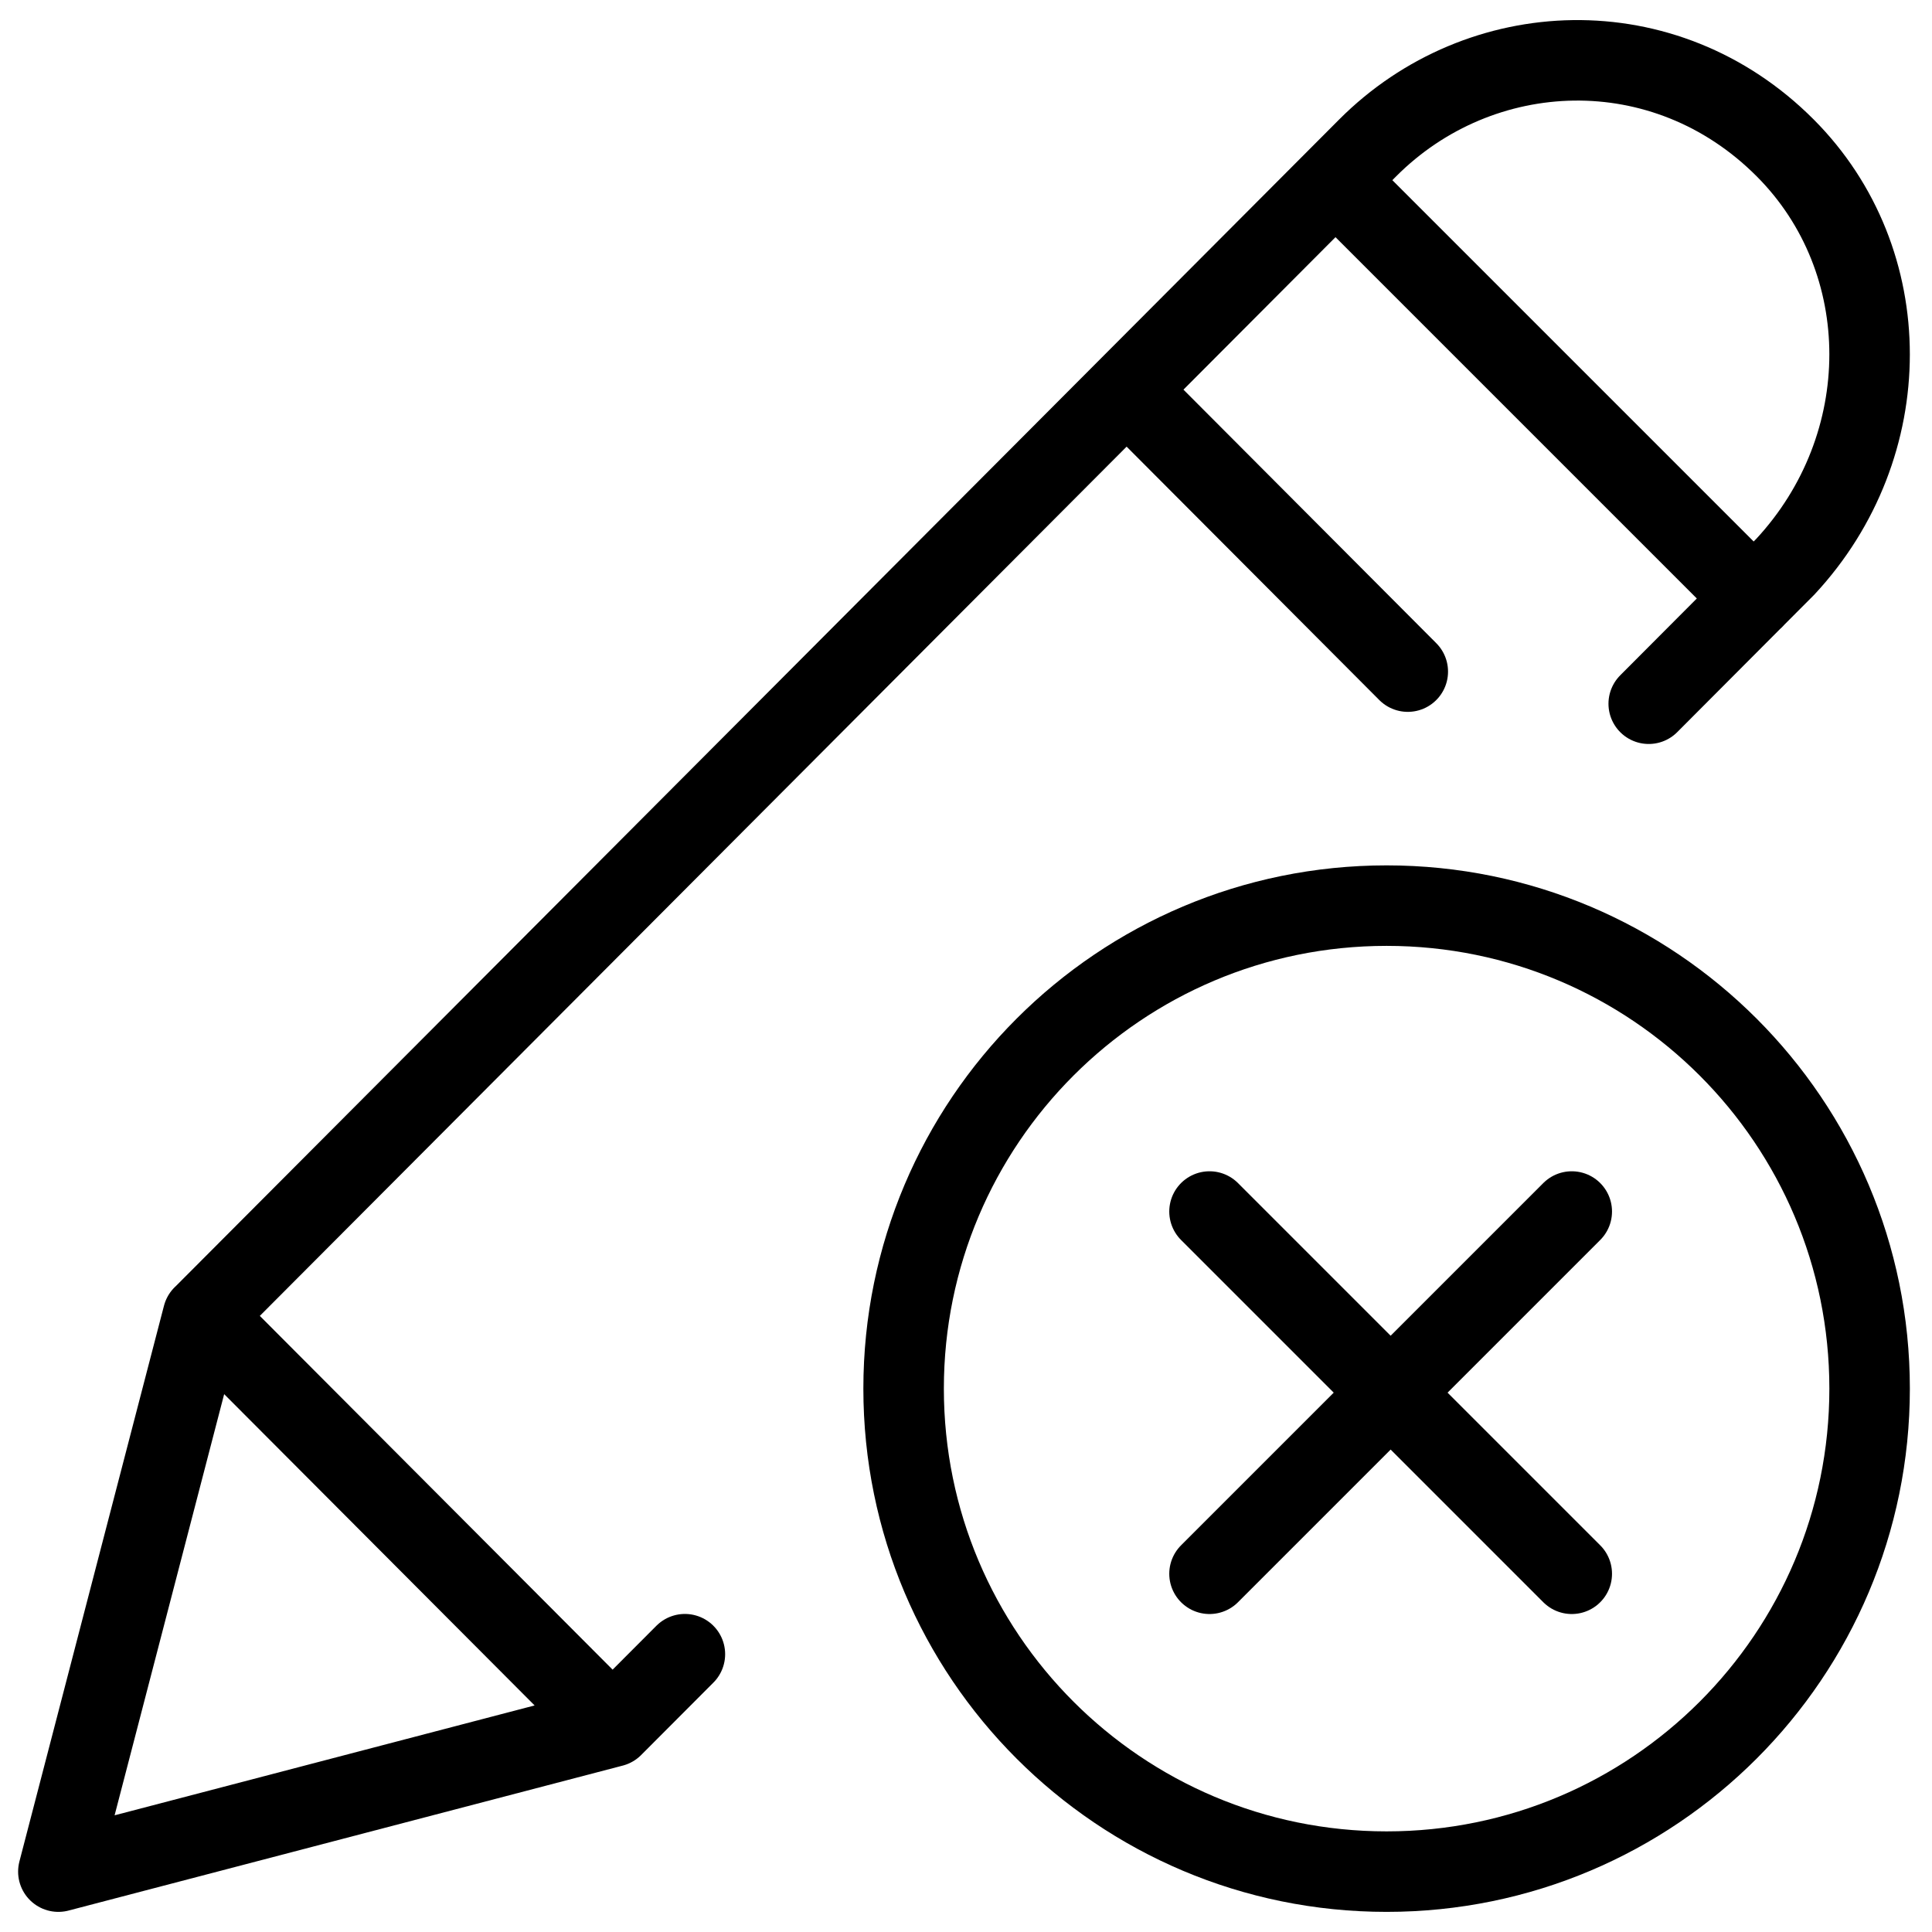
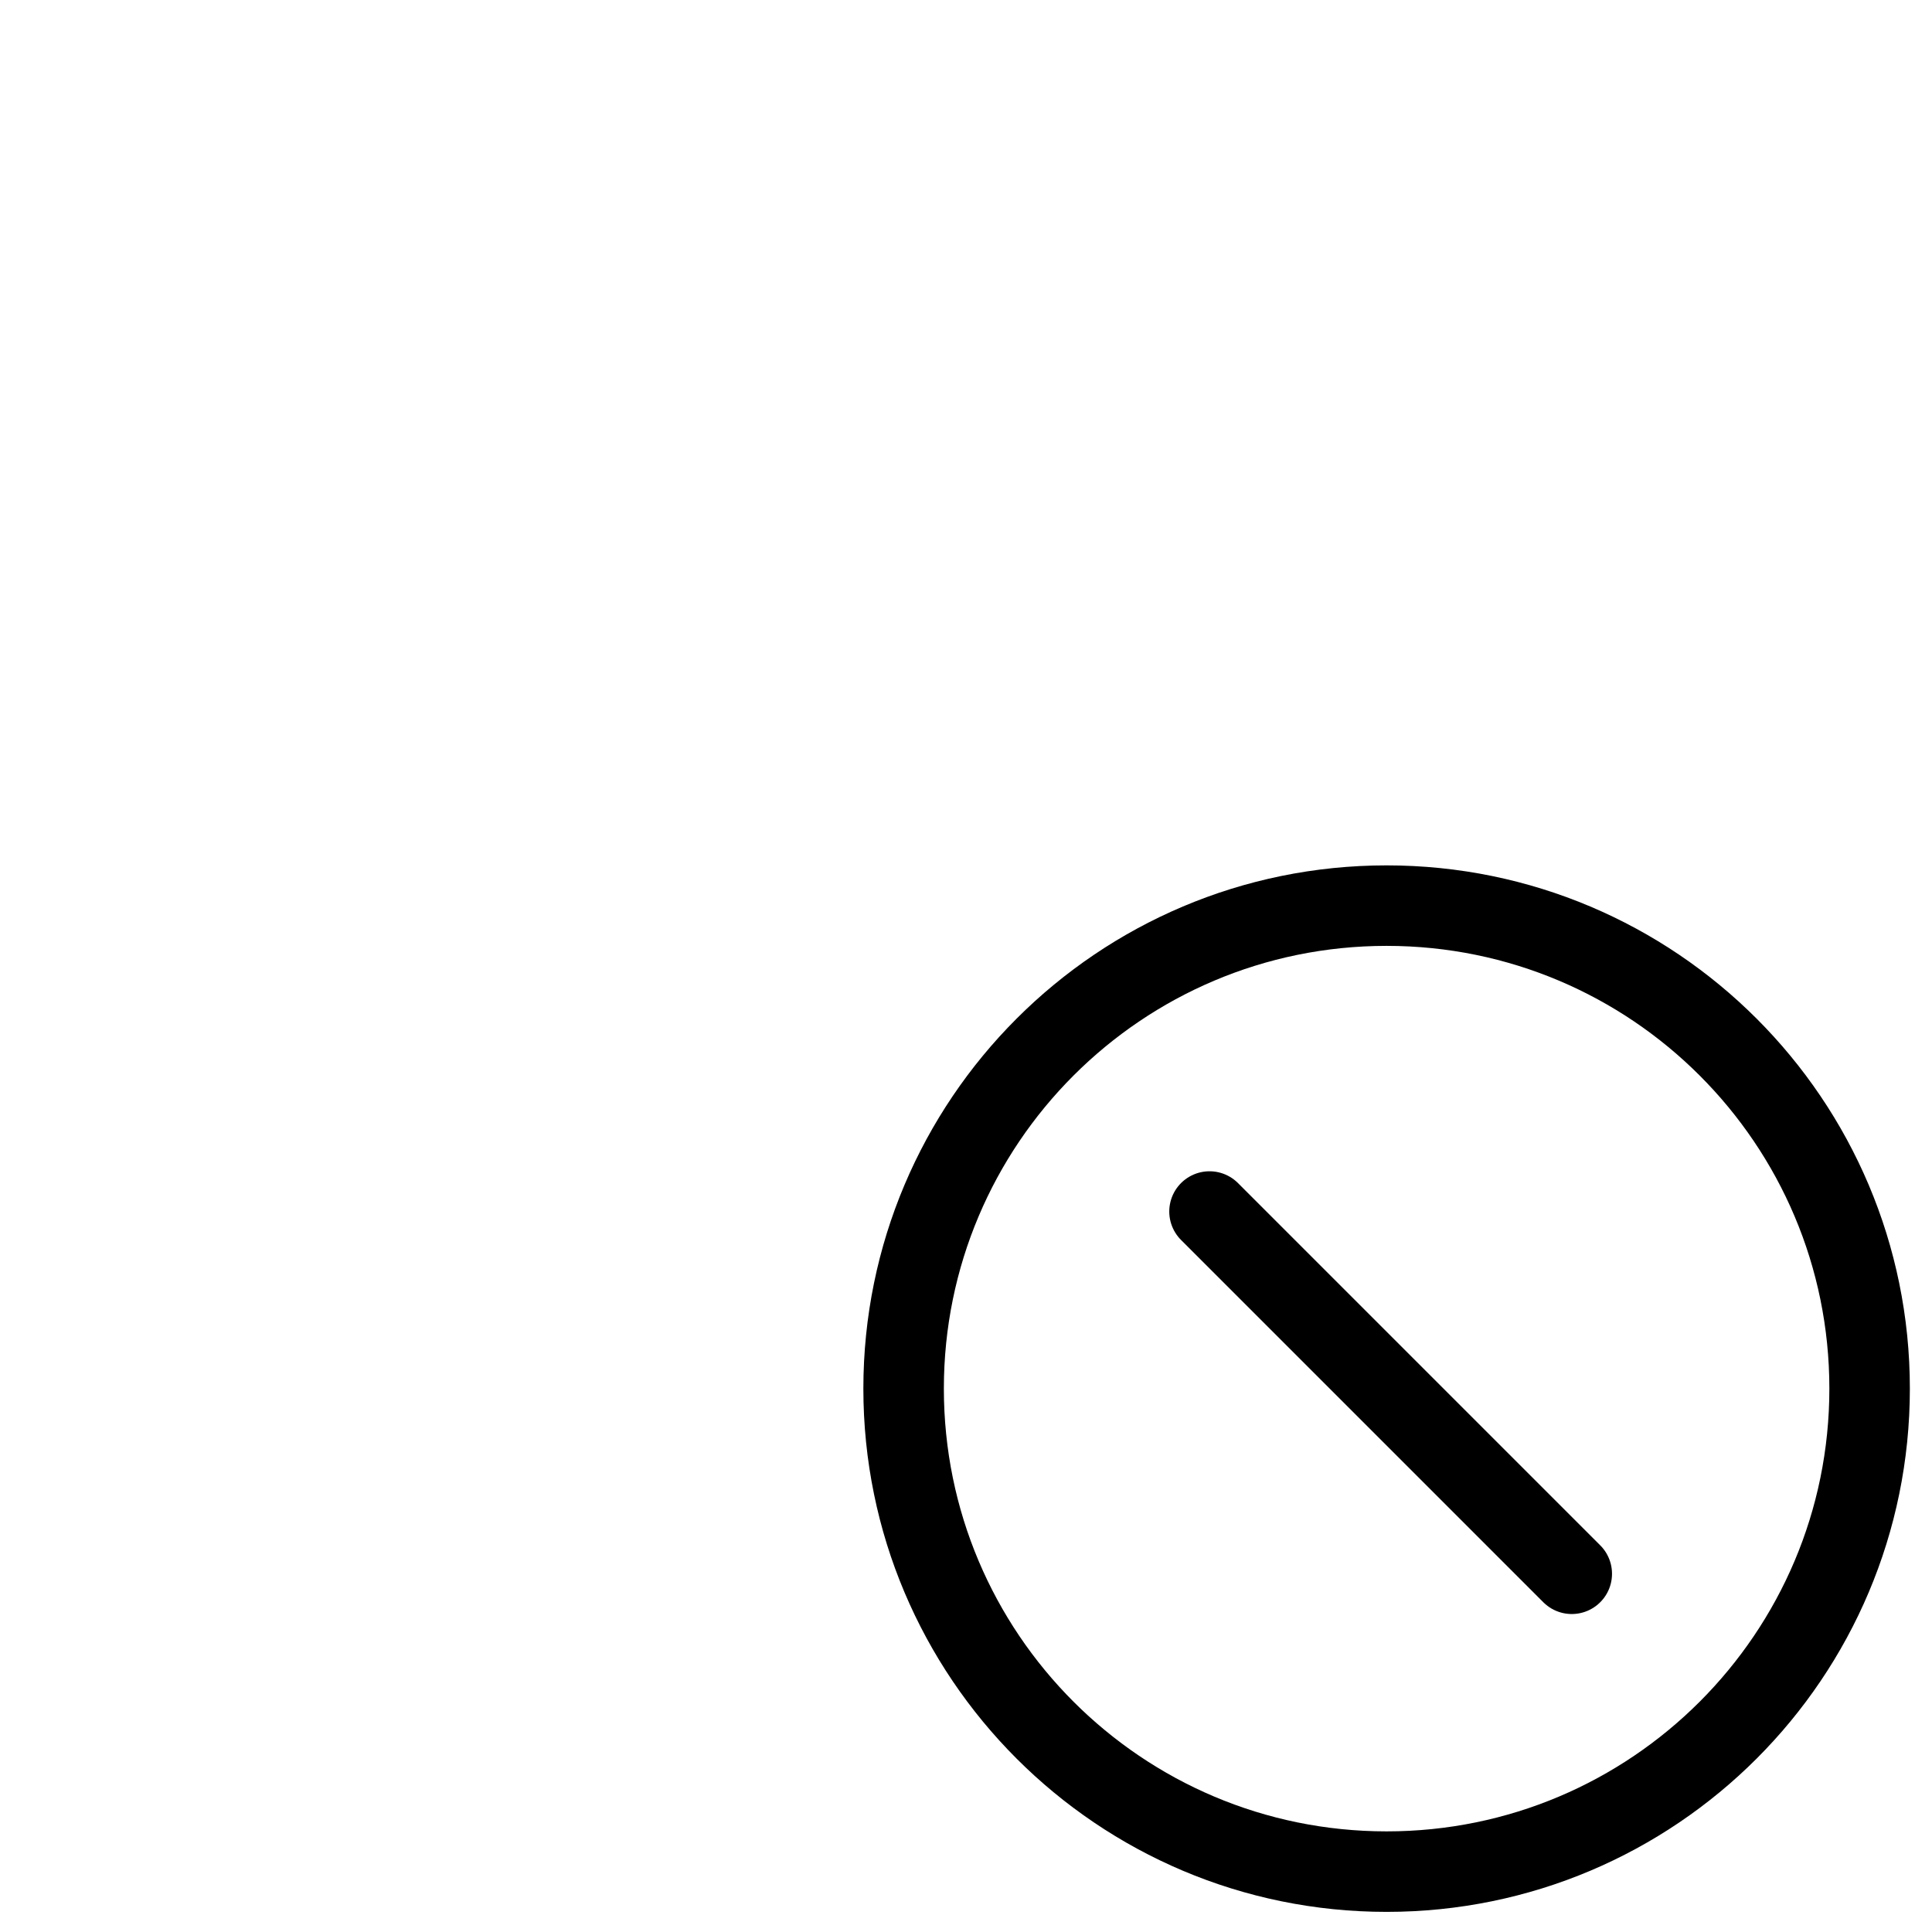
<svg xmlns="http://www.w3.org/2000/svg" fill="none" viewBox="0 0 24 24">
  <path stroke="#000000" stroke-linecap="round" stroke-linejoin="round" stroke-miterlimit="10" d="M17.225 23.25c3.314 0 6 -2.686 6 -6s-2.686 -6 -6 -6 -6 2.686 -6 6 2.686 6 6 6Z" stroke-width="1" />
-   <path stroke="#000000" stroke-linecap="round" stroke-linejoin="round" stroke-miterlimit="10" d="m19.525 15.05 -4.5 4.5" stroke-width="1" />
  <path stroke="#000000" stroke-linecap="round" stroke-linejoin="round" stroke-miterlimit="10" d="m15.025 15.05 4.5 4.5" stroke-width="1" />
-   <path stroke="#000000" stroke-linecap="round" stroke-linejoin="round" stroke-miterlimit="10" d="M7.61 21.449 0.725 23.25l1.796 -6.904M7.61 21.449l-5.089 -5.103M7.61 21.449l0.898 -0.9m-5.987 -4.202L16.989 1.838c1.397 -1.401 3.692 -1.501 5.188 0 1.397 1.401 1.397 3.702 0 5.203l-1.696 1.701M16.59 2.239l5.196 5.196m-4.298 0.908 -3.492 -3.502" stroke-width="1" />
</svg>